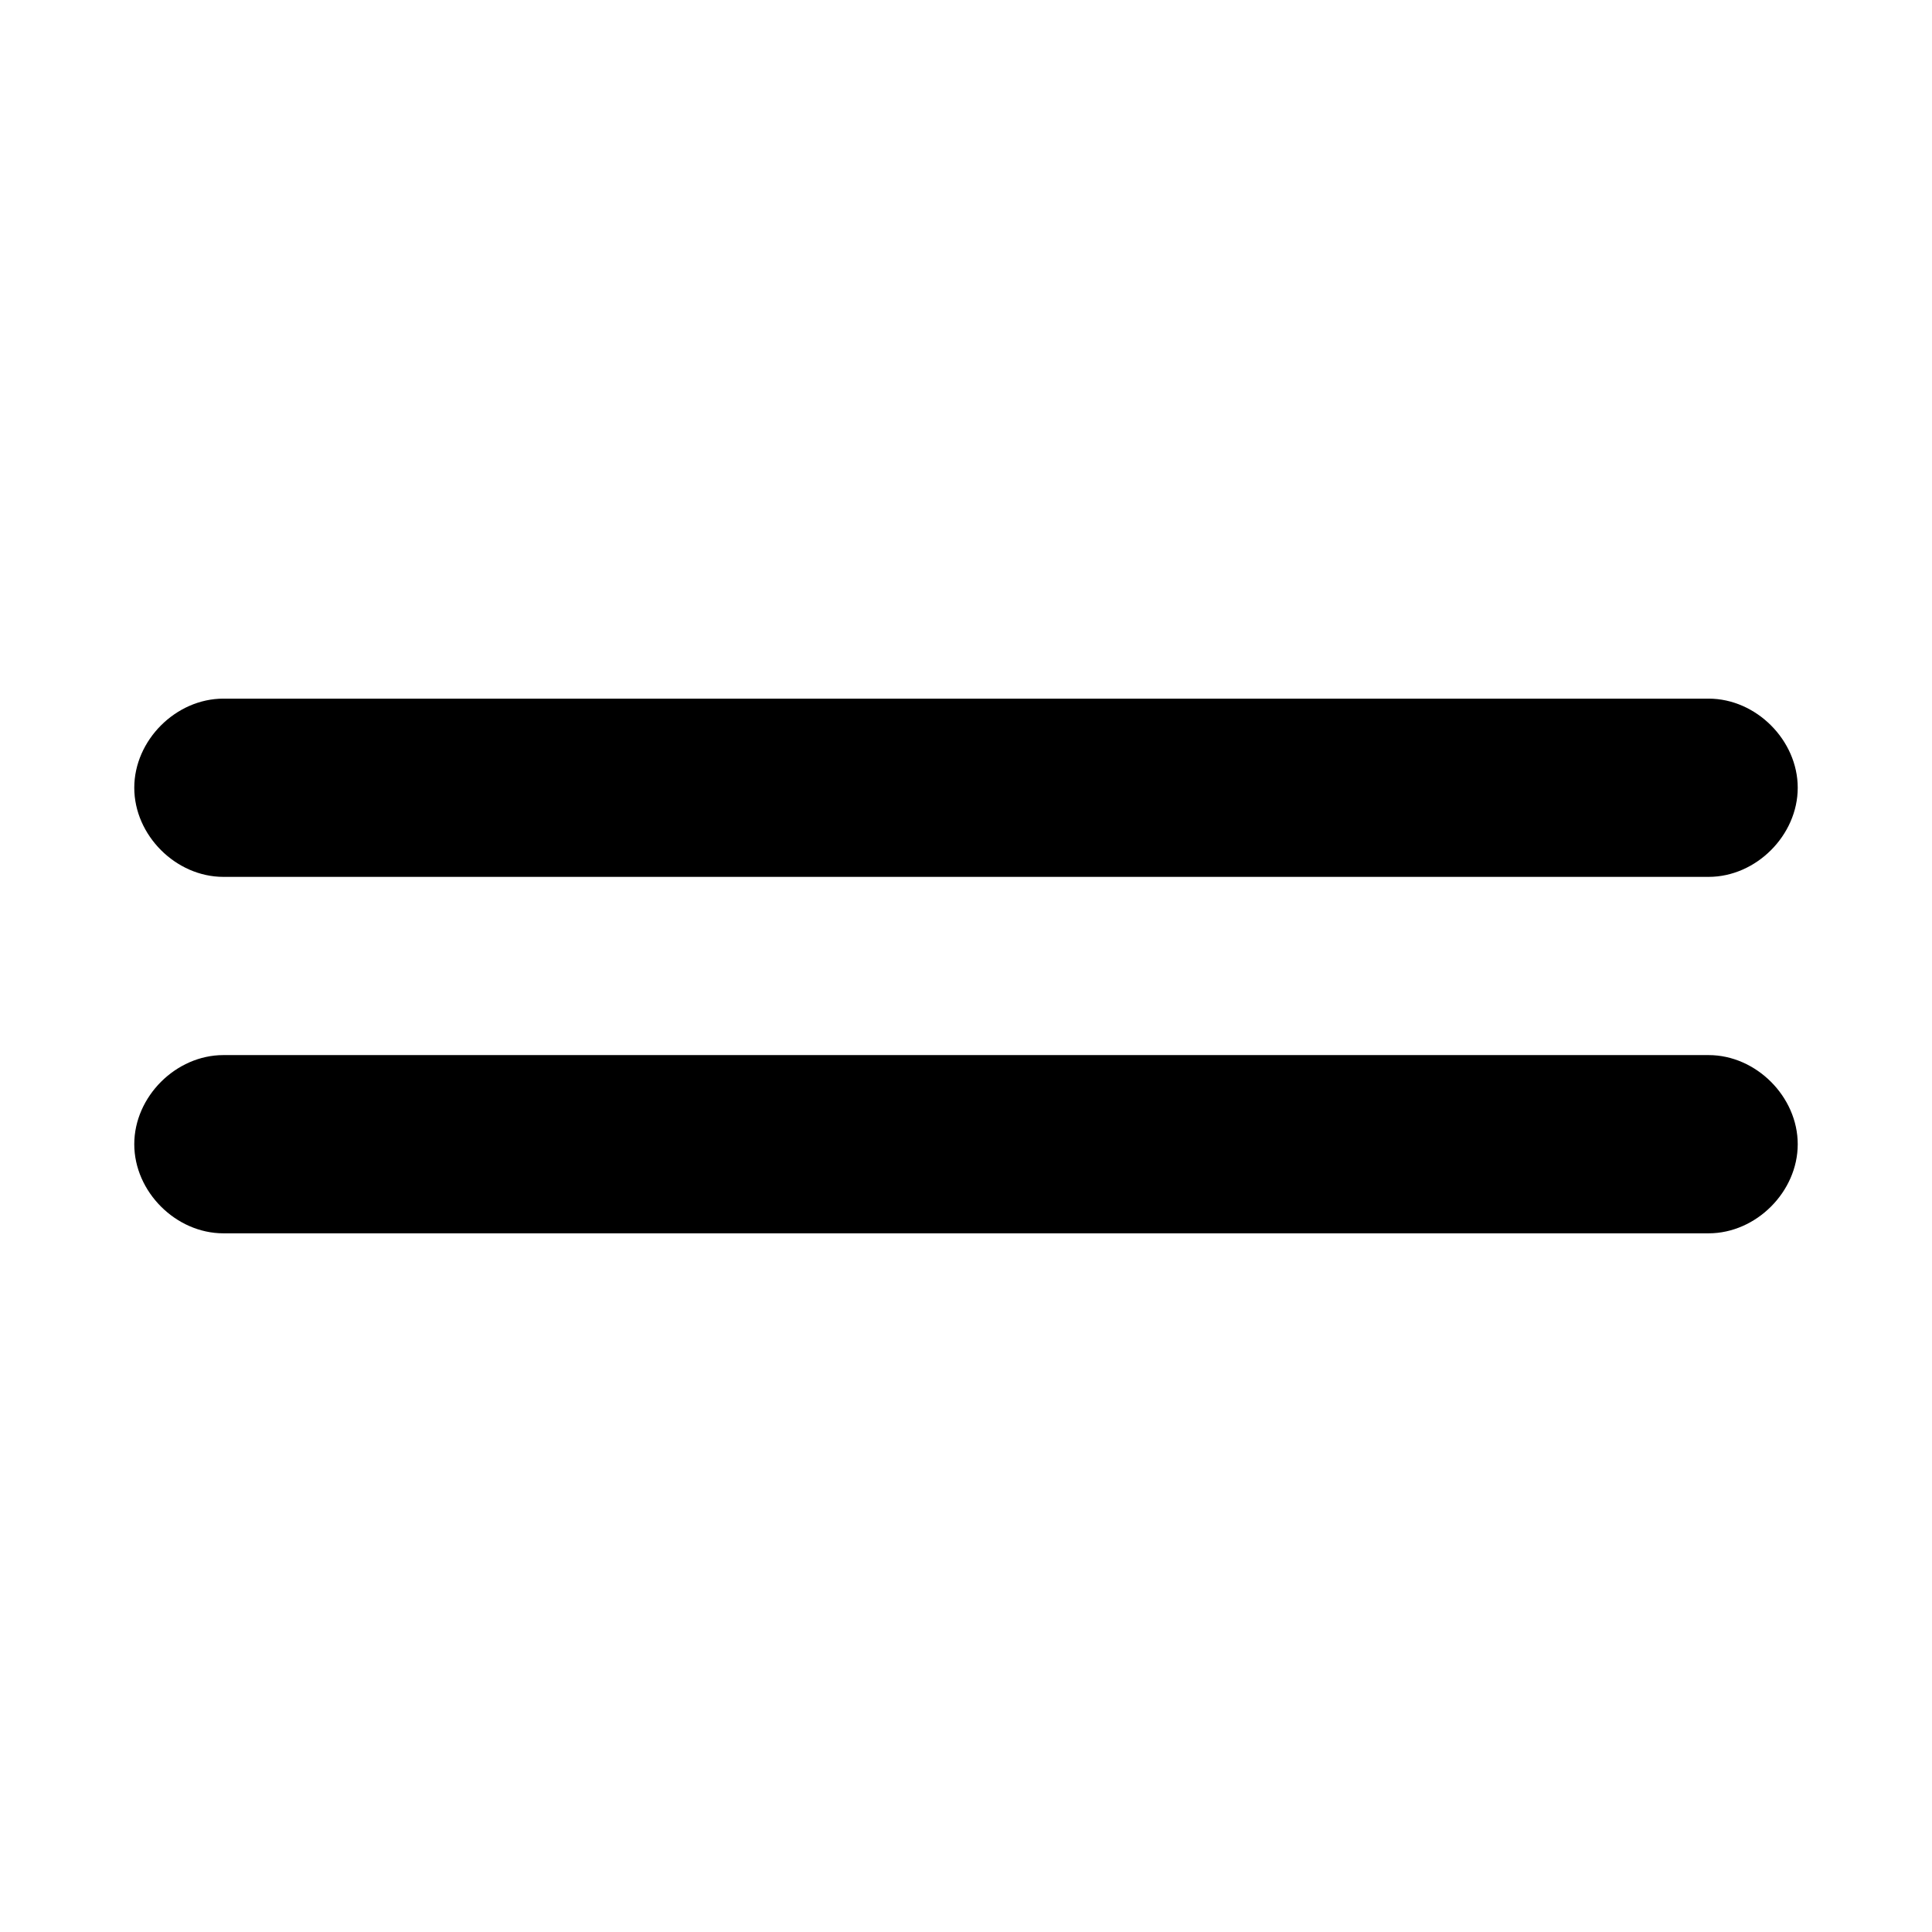
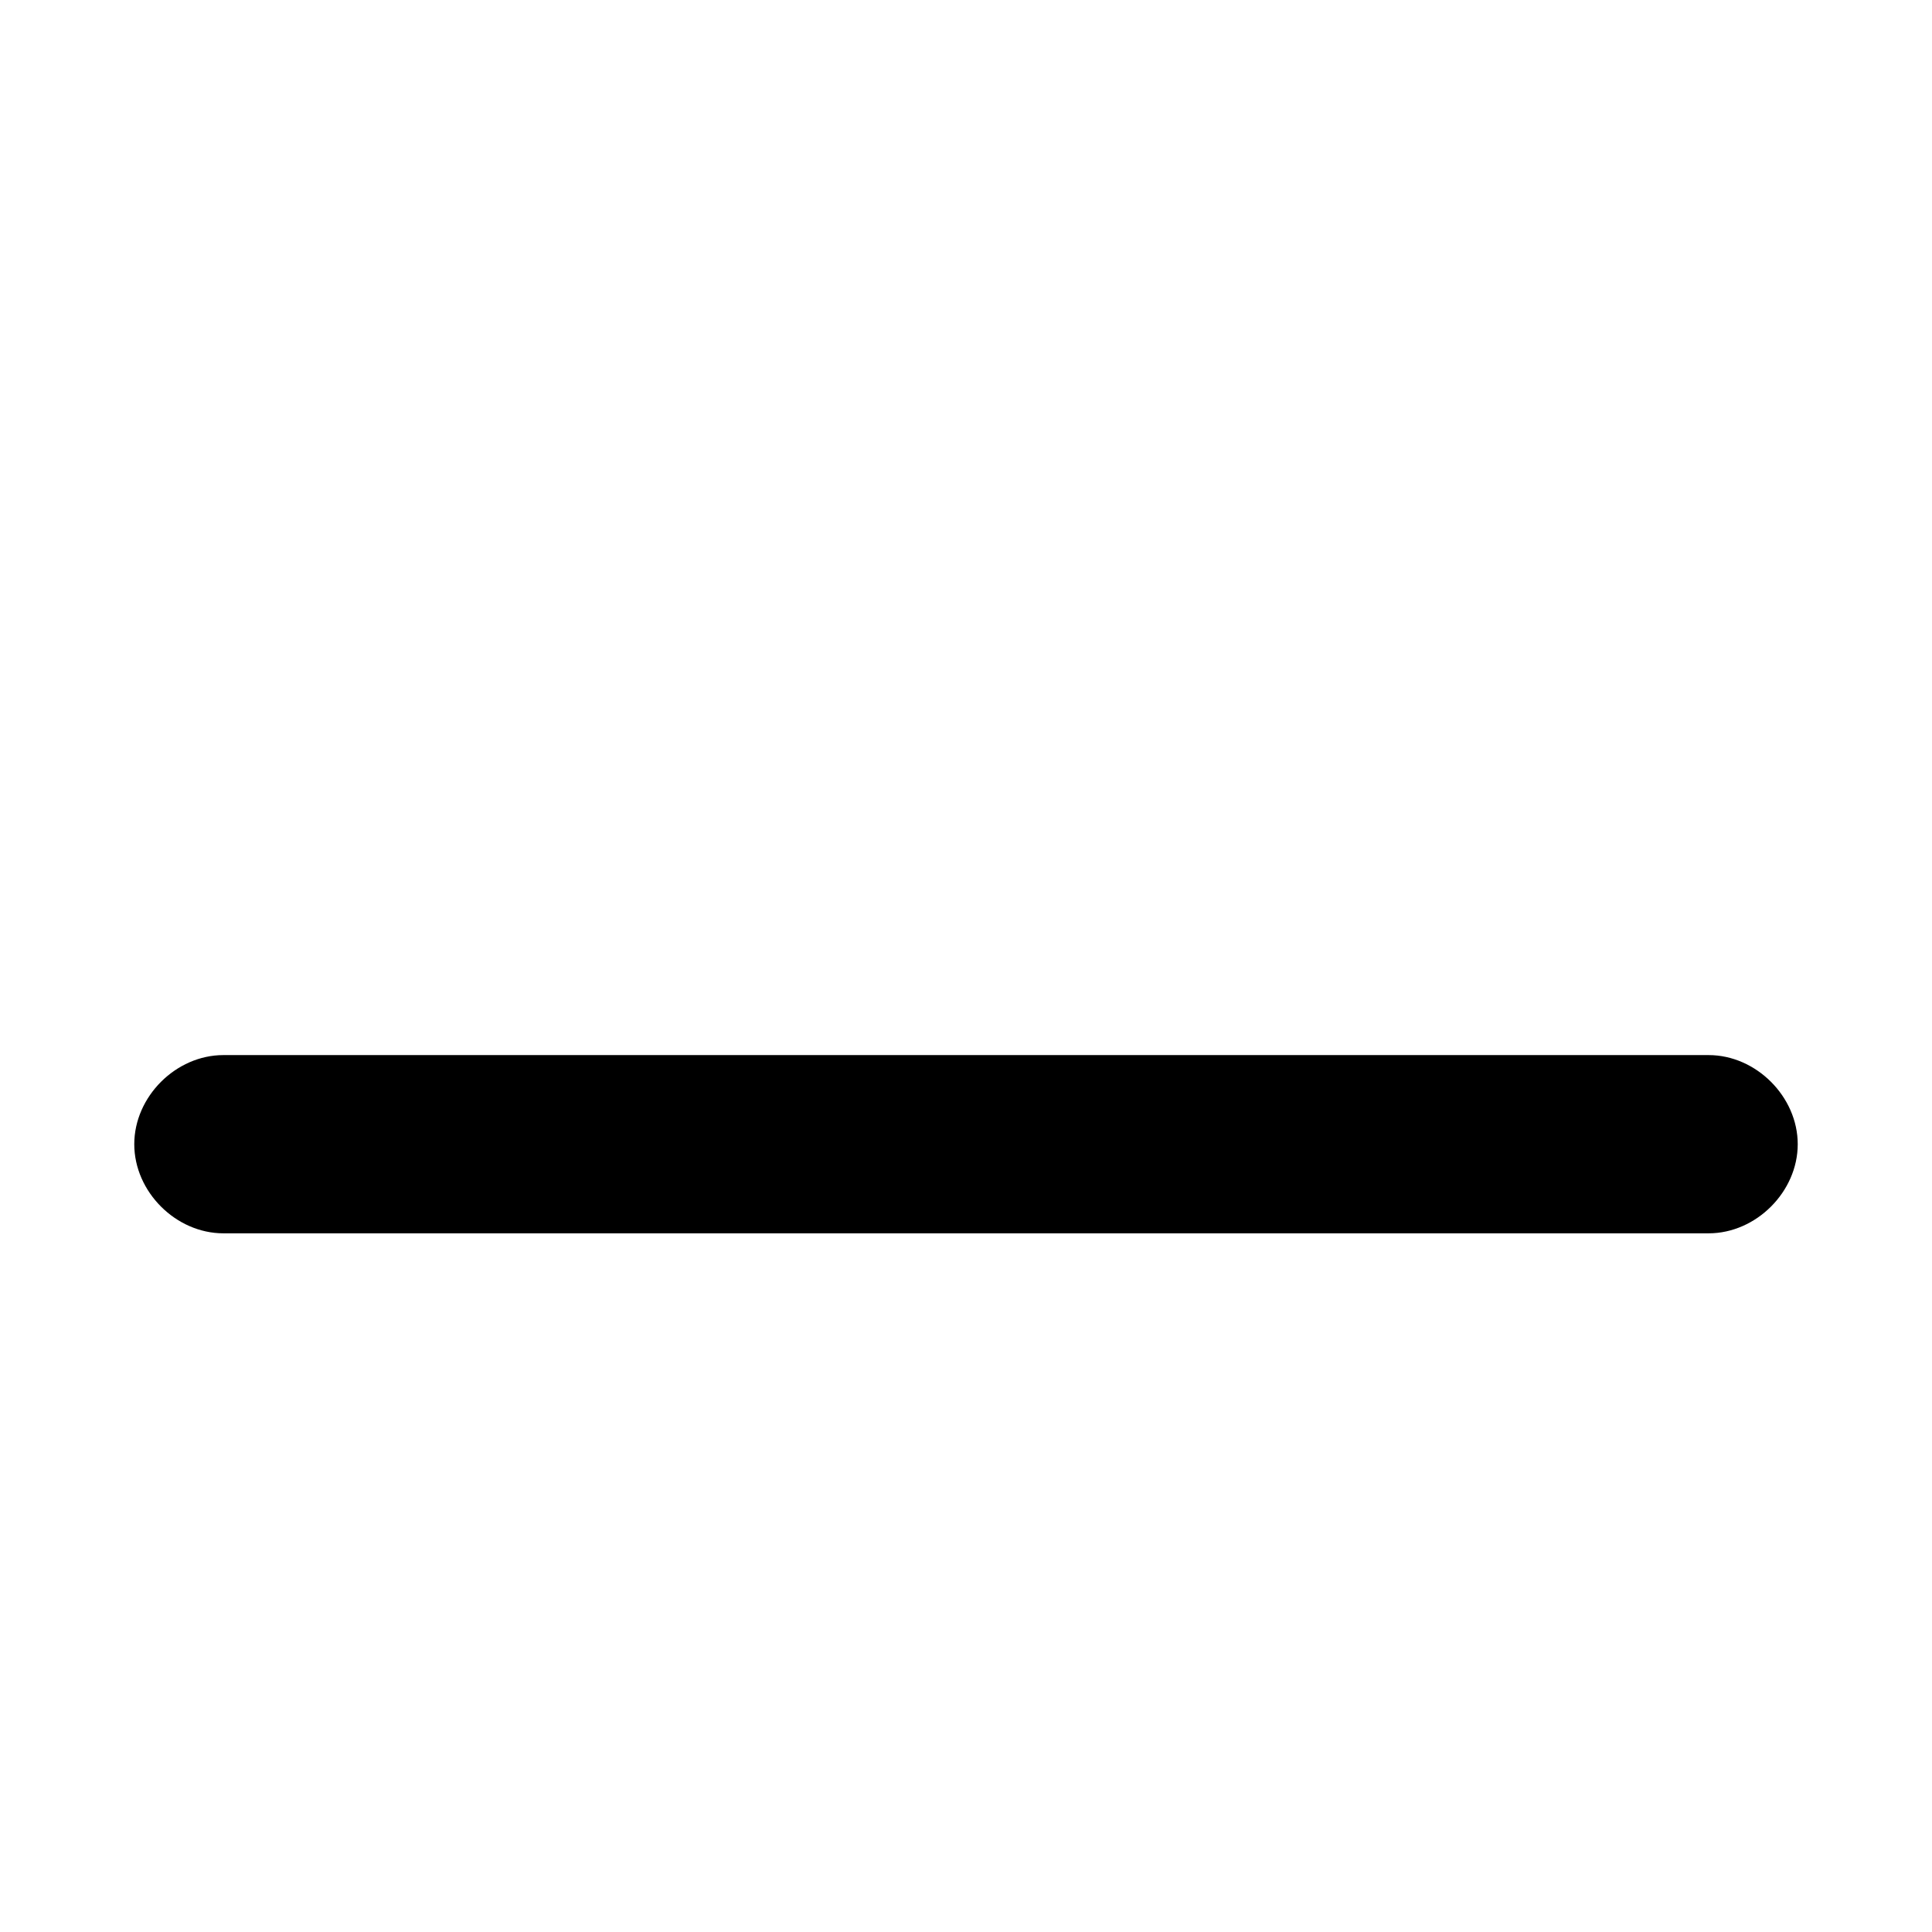
<svg xmlns="http://www.w3.org/2000/svg" fill="#000000" width="800px" height="800px" version="1.1" viewBox="144 144 512 512">
  <g>
-     <path d="m203.2 376.38h393.6c12.594 0 23.617-11.02 23.617-23.617 0-12.594-11.02-23.617-23.617-23.617h-393.6c-12.598 0-23.617 11.023-23.617 23.617 0 12.598 11.02 23.617 23.617 23.617z" />
    <path d="m596.8 423.61h-393.6c-12.598 0-23.617 11.023-23.617 23.617s11.02 23.617 23.617 23.617h393.6c12.594 0 23.617-11.02 23.617-23.617-0.004-12.594-11.023-23.617-23.617-23.617z" />
  </g>
</svg>